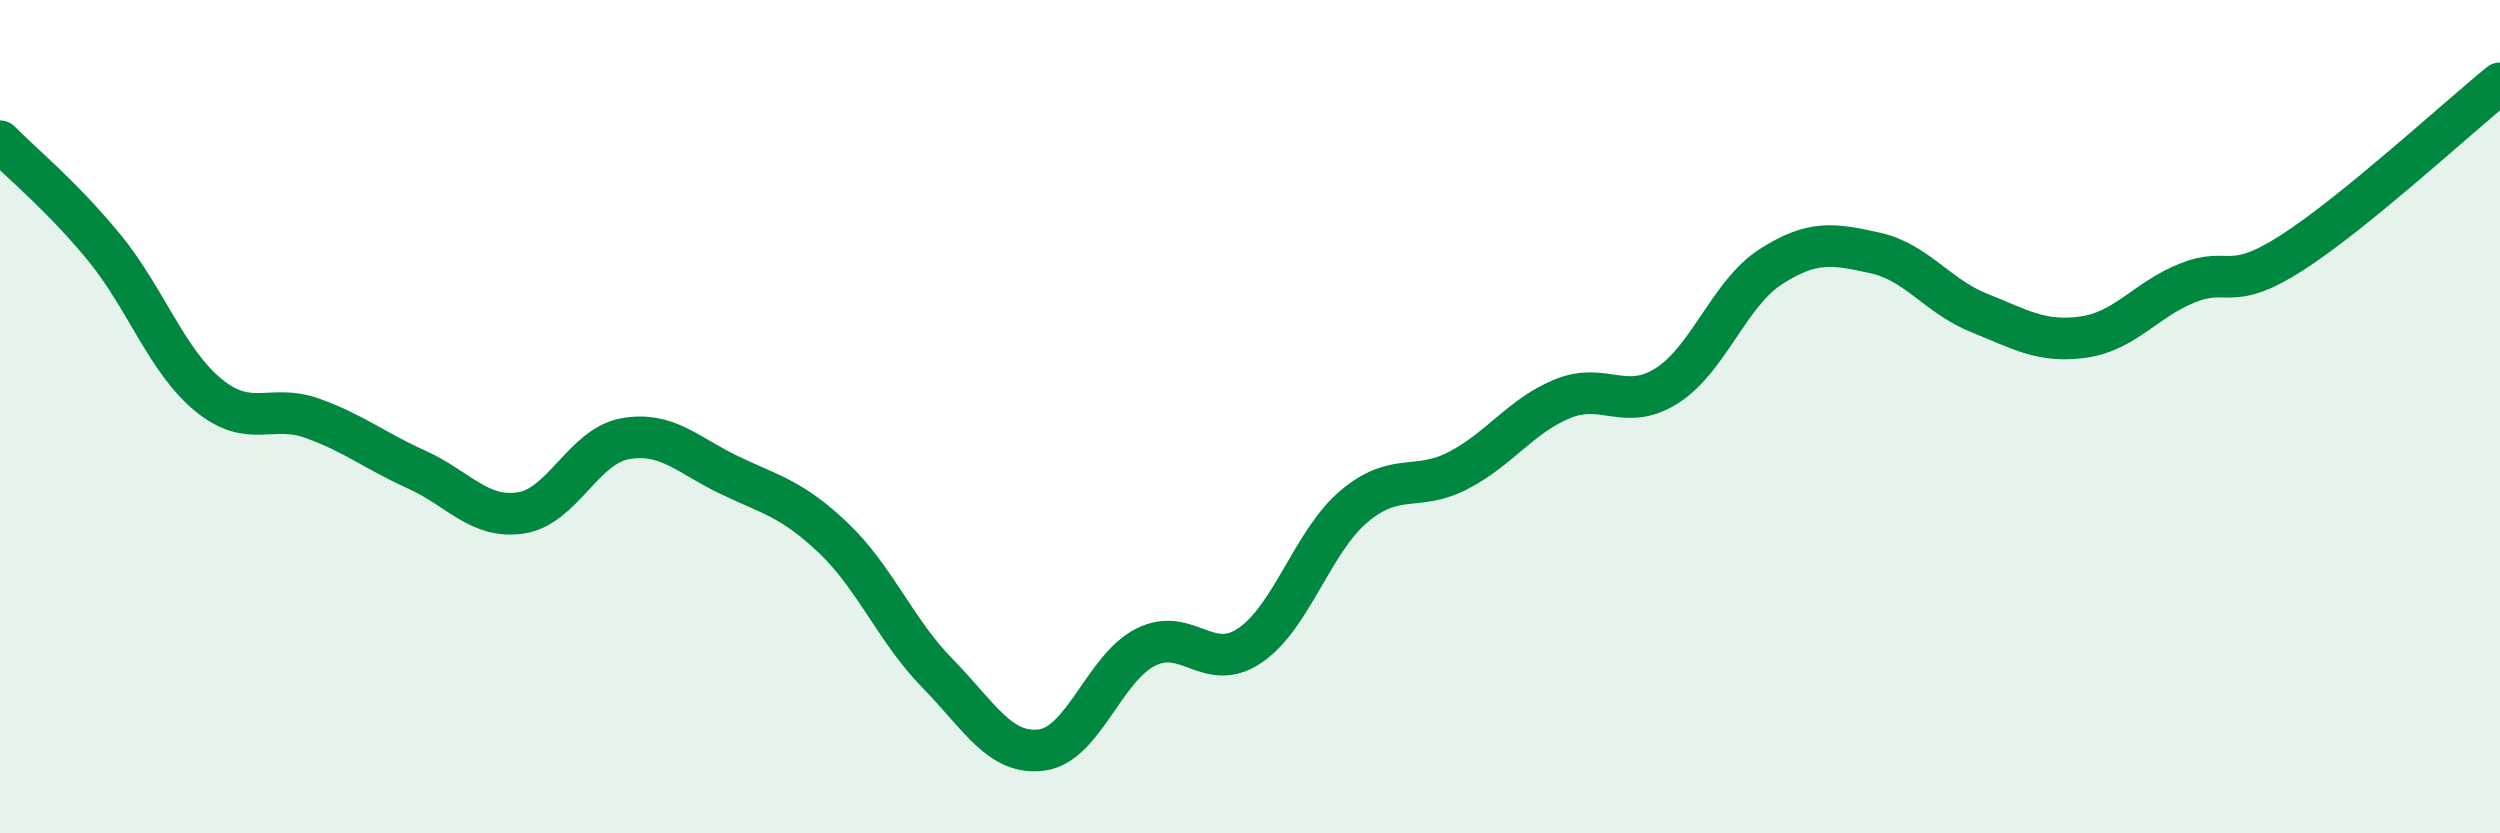
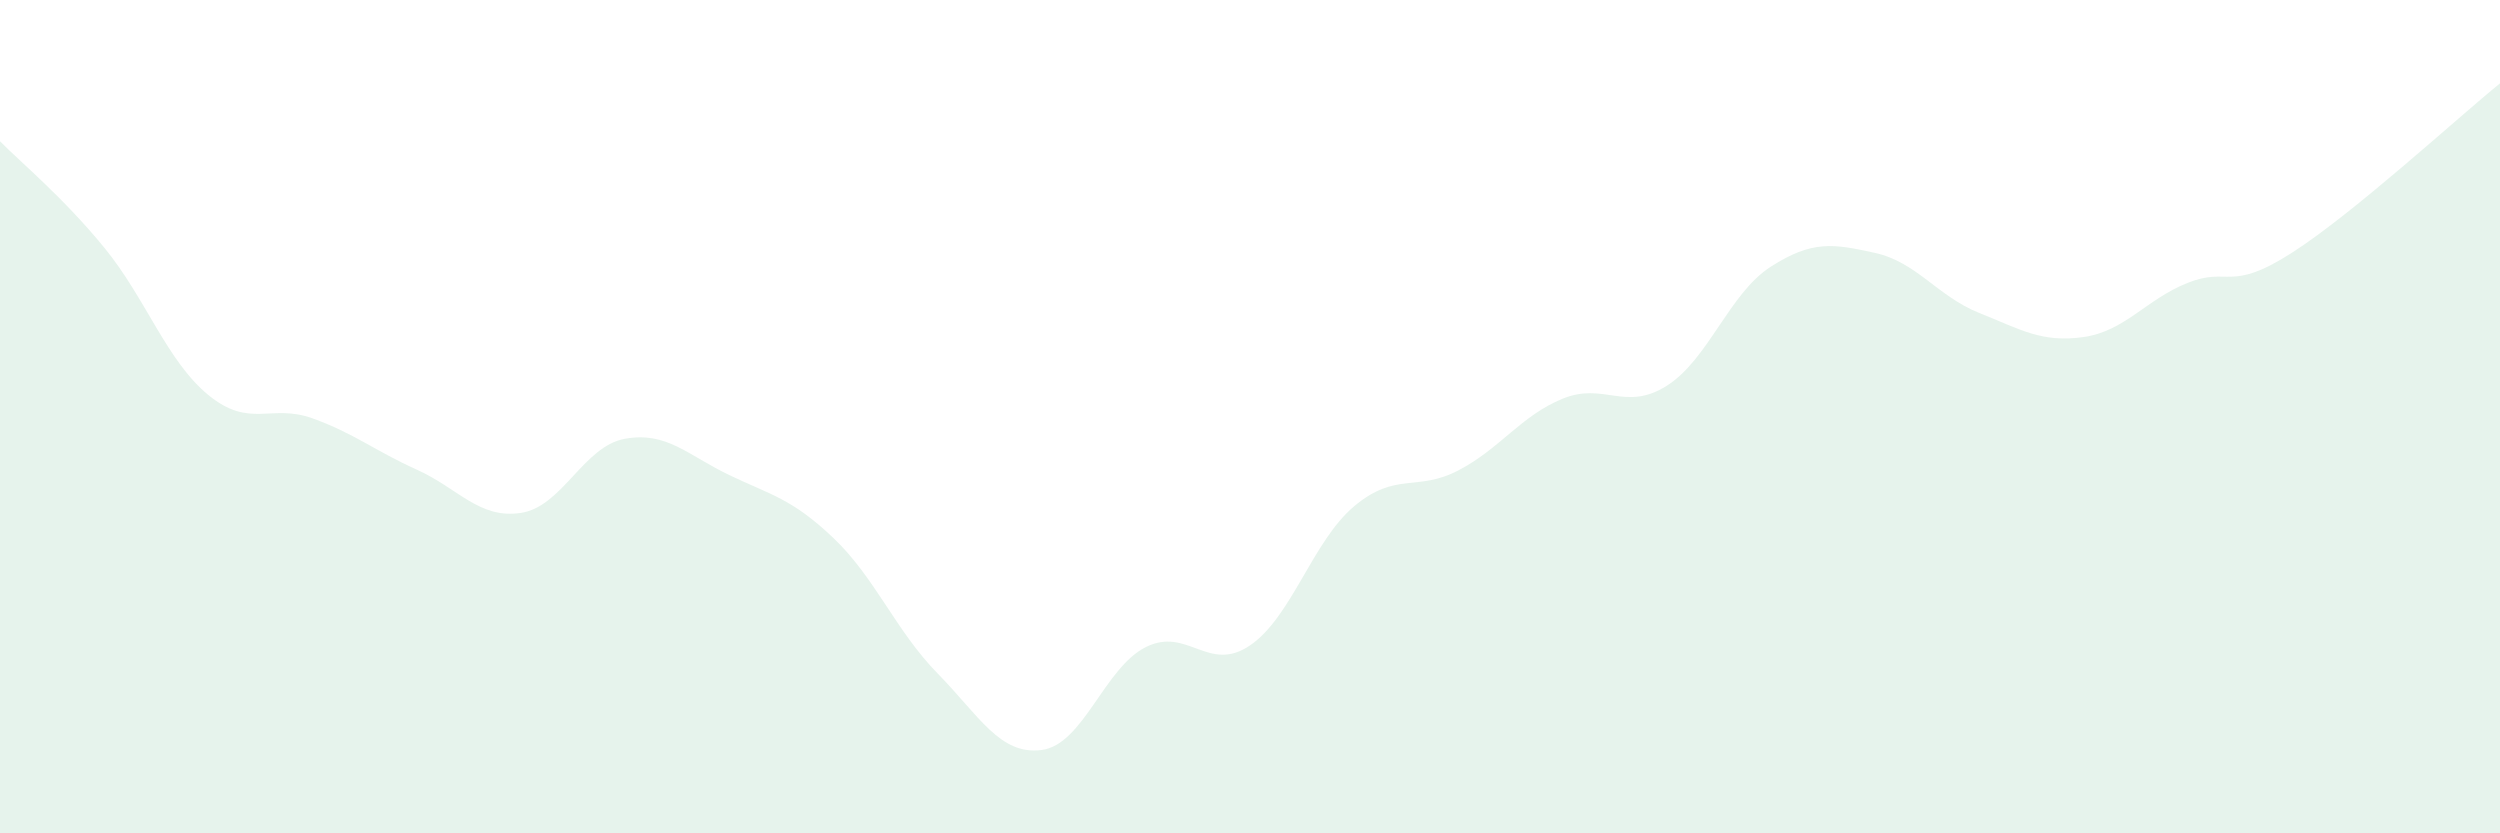
<svg xmlns="http://www.w3.org/2000/svg" width="60" height="20" viewBox="0 0 60 20">
  <path d="M 0,3.39 C 0.5,3.9 1.5,4.72 2.5,5.94 C 3.5,7.16 4,8.66 5,9.48 C 6,10.3 6.5,9.68 7.5,10.04 C 8.5,10.4 9,10.82 10,11.27 C 11,11.72 11.5,12.46 12.5,12.31 C 13.5,12.16 14,10.71 15,10.53 C 16,10.35 16.5,10.92 17.5,11.4 C 18.5,11.88 19,11.96 20,12.91 C 21,13.86 21.5,15.14 22.5,16.16 C 23.5,17.18 24,18.13 25,18 C 26,17.87 26.5,16.03 27.5,15.53 C 28.5,15.03 29,16.17 30,15.49 C 31,14.81 31.5,12.99 32.5,12.15 C 33.5,11.31 34,11.81 35,11.29 C 36,10.77 36.5,9.98 37.5,9.57 C 38.5,9.16 39,9.89 40,9.26 C 41,8.63 41.5,7.04 42.5,6.4 C 43.5,5.76 44,5.85 45,6.07 C 46,6.29 46.5,7.11 47.5,7.51 C 48.5,7.91 49,8.23 50,8.09 C 51,7.95 51.5,7.19 52.5,6.79 C 53.5,6.39 53.5,7.03 55,6.07 C 56.5,5.11 59,2.81 60,2L60 20L0 20Z" fill="#008740" opacity="0.1" stroke-linecap="round" stroke-linejoin="round" />
-   <path d="M 0,3.39 C 0.5,3.9 1.5,4.72 2.5,5.94 C 3.5,7.16 4,8.66 5,9.48 C 6,10.3 6.5,9.68 7.5,10.04 C 8.5,10.4 9,10.82 10,11.27 C 11,11.72 11.5,12.46 12.5,12.31 C 13.5,12.16 14,10.71 15,10.53 C 16,10.35 16.5,10.92 17.5,11.4 C 18.5,11.88 19,11.96 20,12.91 C 21,13.86 21.5,15.14 22.5,16.16 C 23.5,17.18 24,18.13 25,18 C 26,17.87 26.5,16.03 27.5,15.53 C 28.5,15.03 29,16.17 30,15.49 C 31,14.81 31.5,12.99 32.5,12.15 C 33.5,11.31 34,11.81 35,11.29 C 36,10.77 36.5,9.98 37.5,9.57 C 38.5,9.16 39,9.89 40,9.26 C 41,8.63 41.5,7.04 42.5,6.4 C 43.5,5.76 44,5.85 45,6.07 C 46,6.29 46.5,7.11 47.5,7.51 C 48.5,7.91 49,8.23 50,8.09 C 51,7.95 51.5,7.19 52.5,6.79 C 53.5,6.39 53.5,7.03 55,6.07 C 56.5,5.11 59,2.81 60,2" stroke="#008740" stroke-width="1" fill="none" stroke-linecap="round" stroke-linejoin="round" />
</svg>